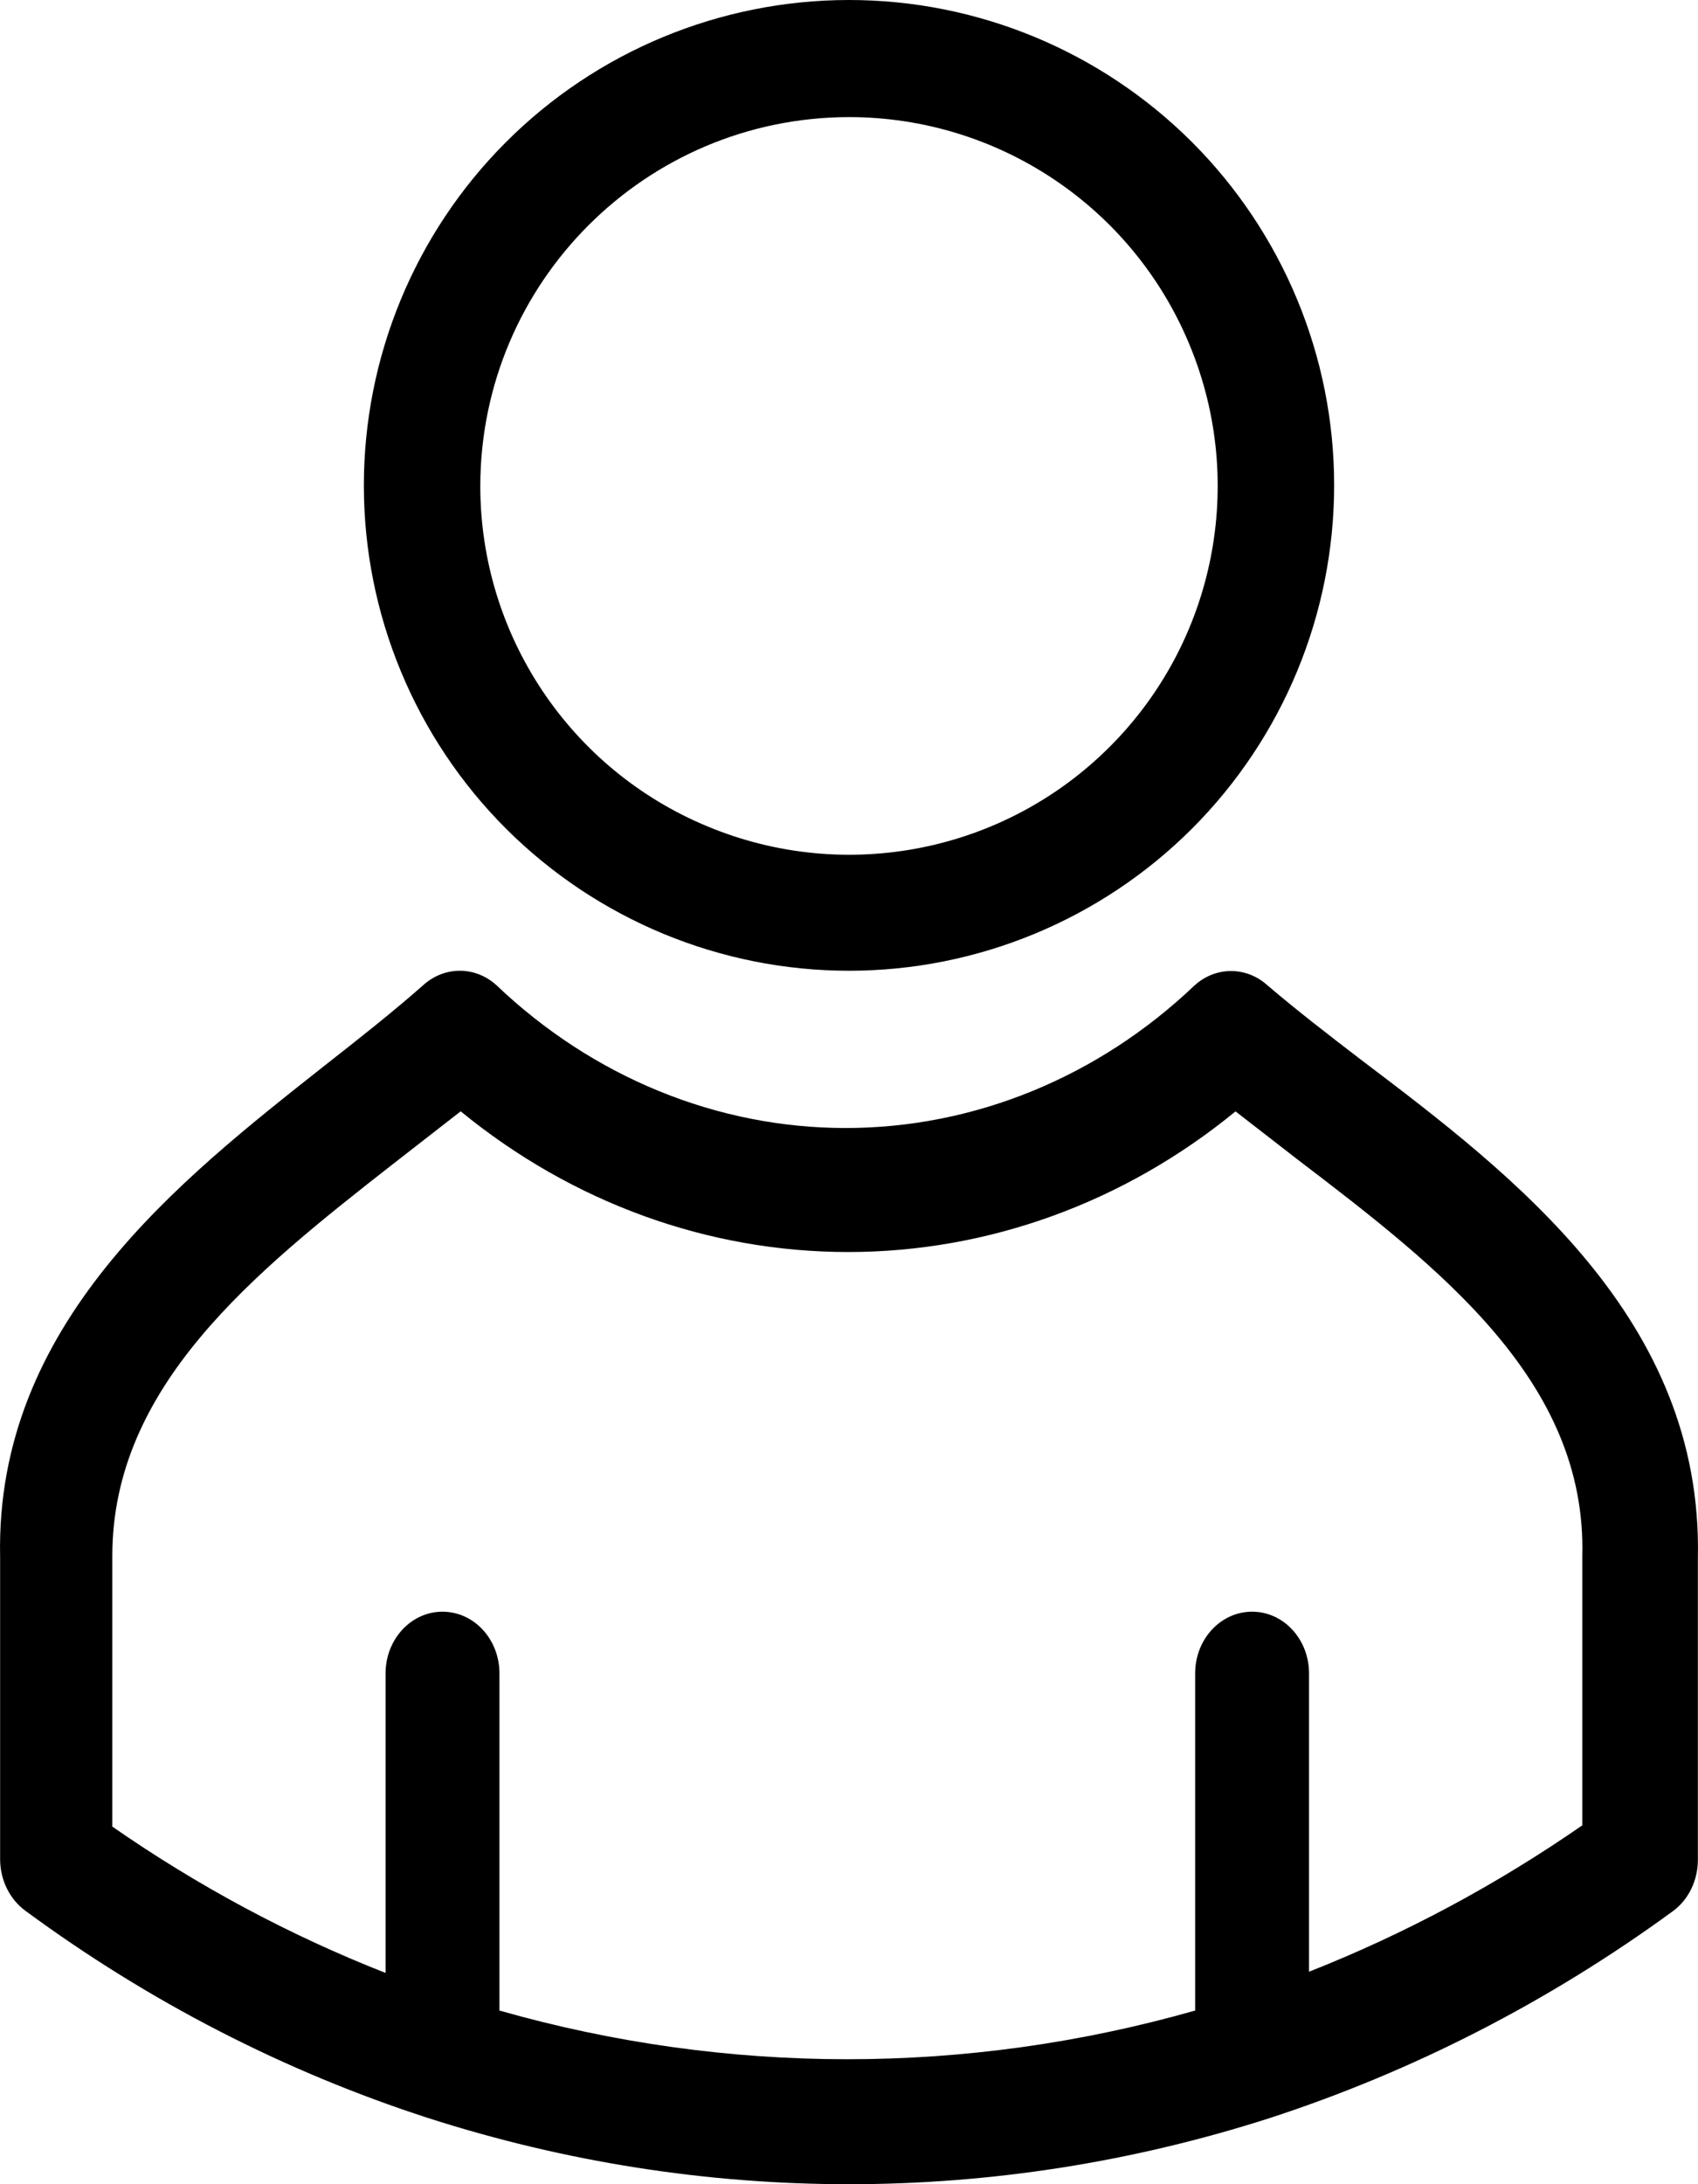
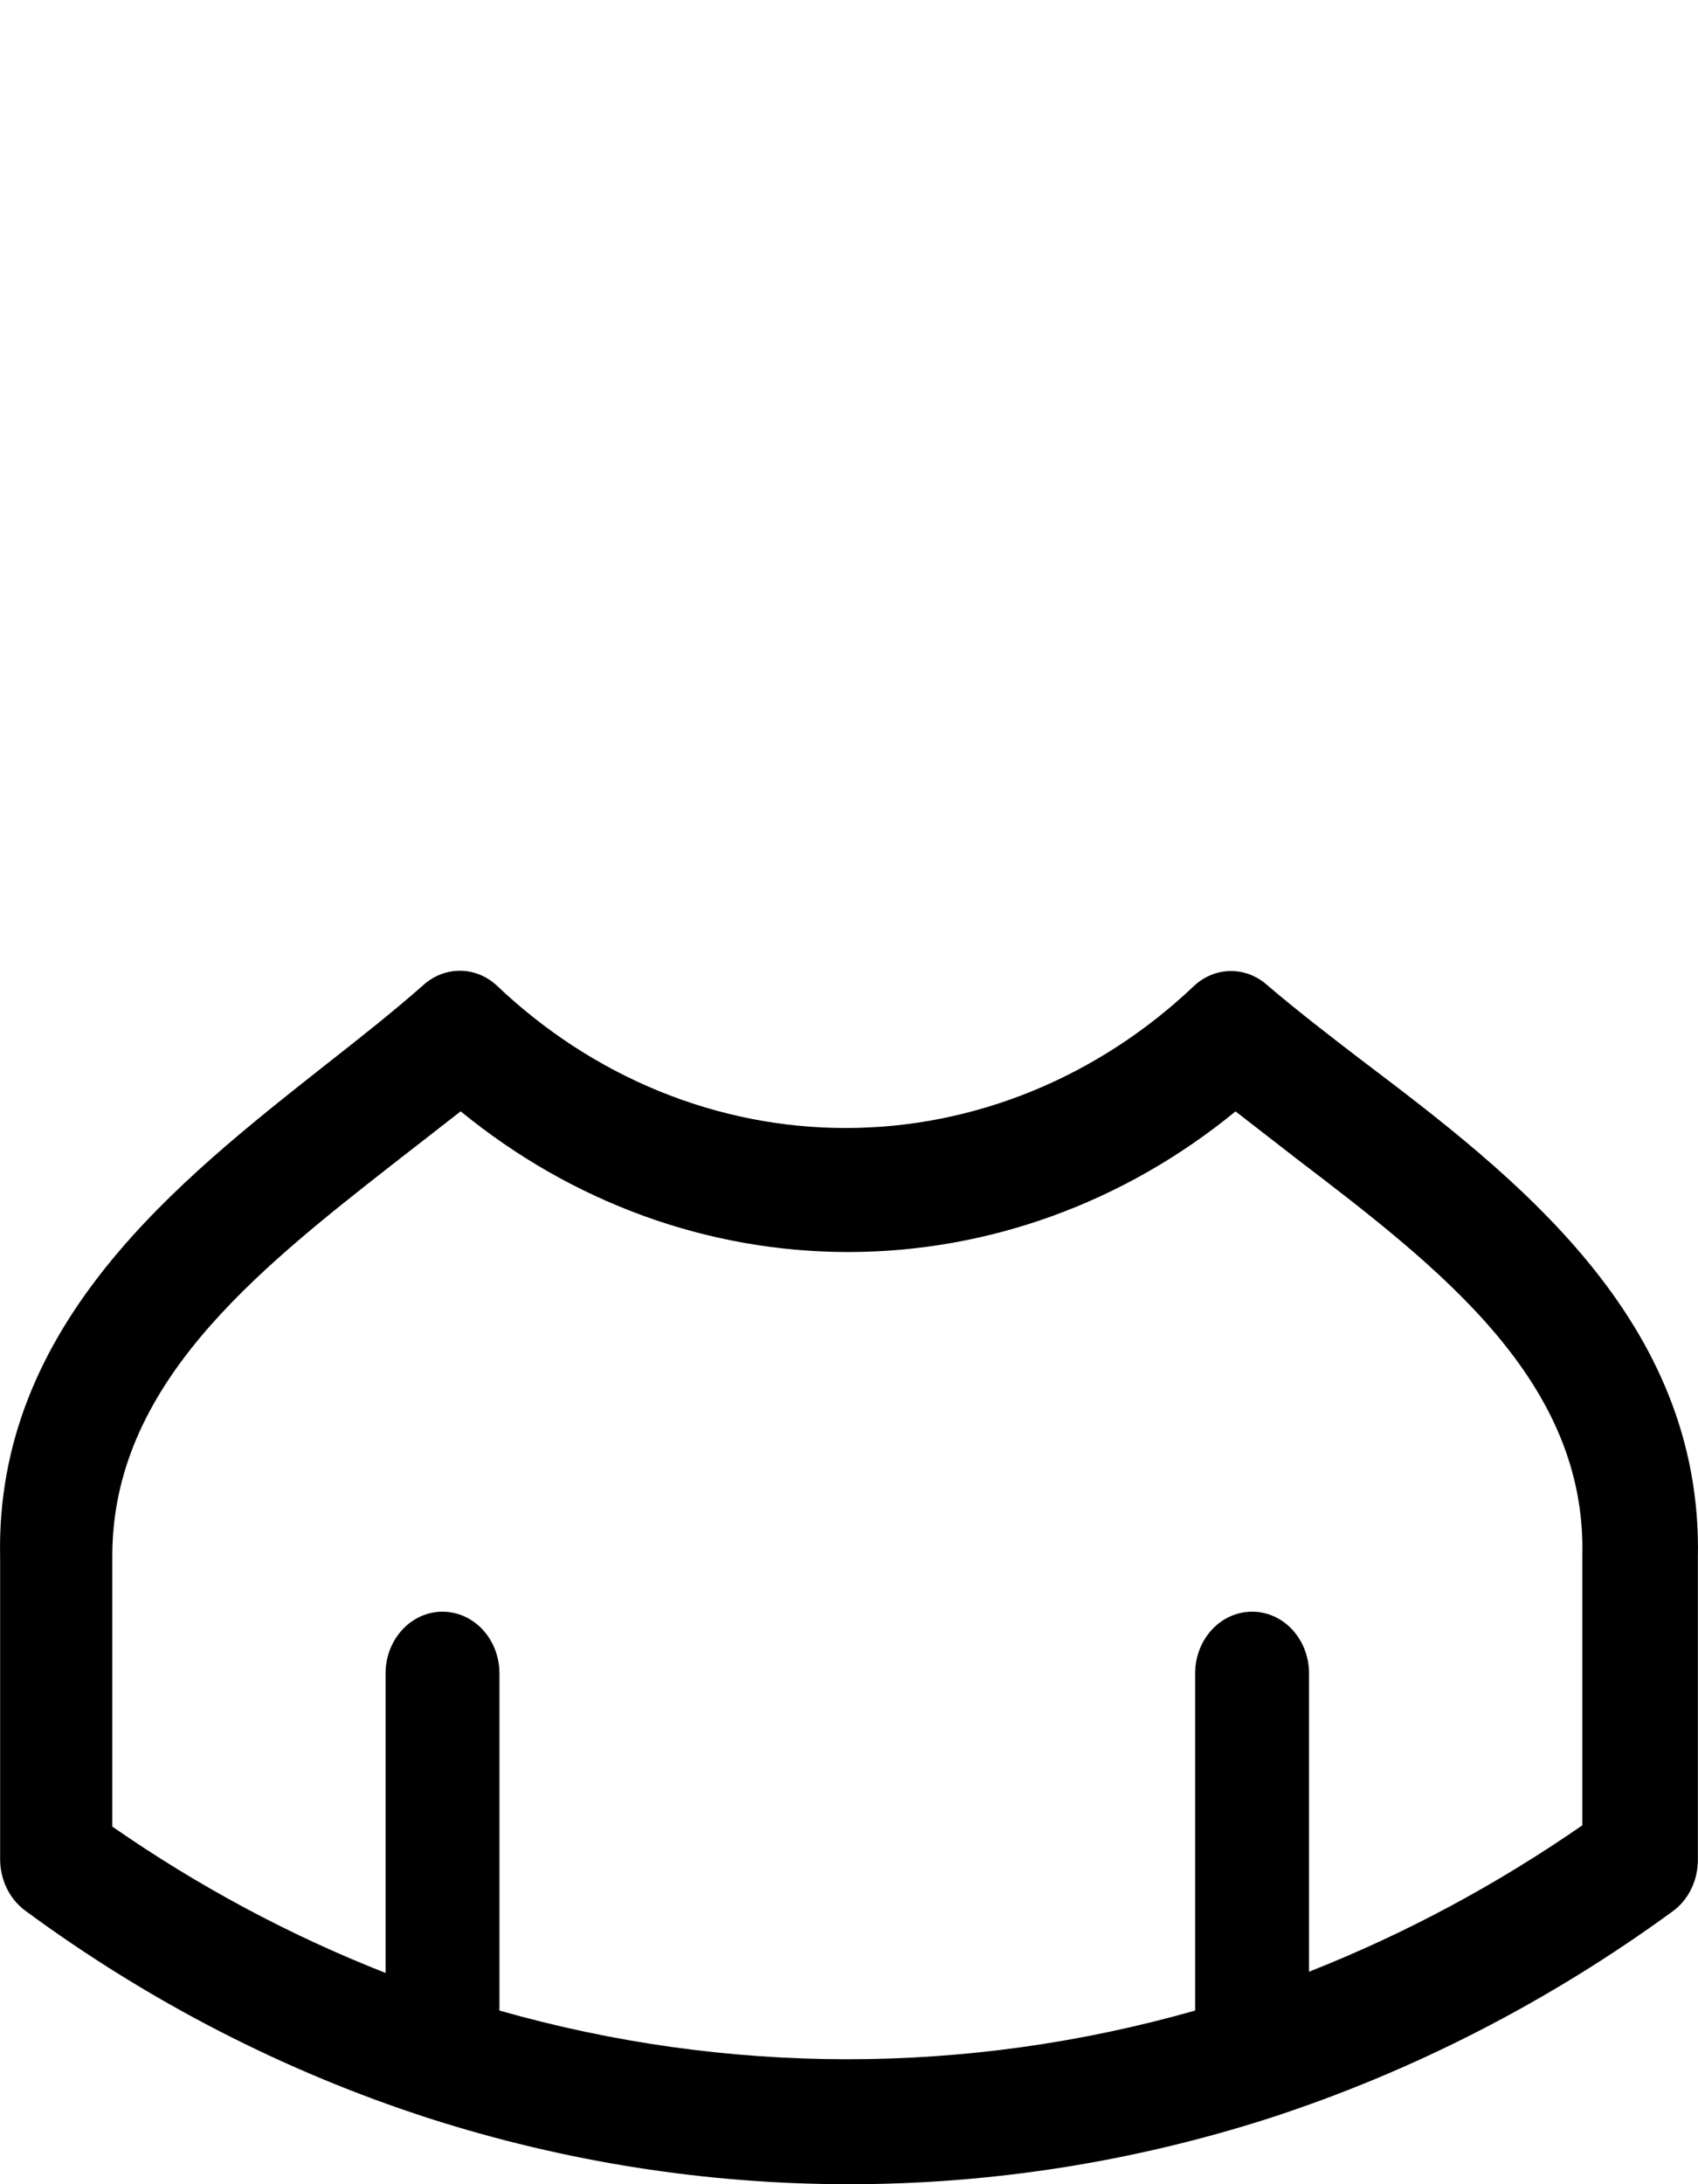
<svg xmlns="http://www.w3.org/2000/svg" width="14" height="18" viewBox="0 0 14 18" fill="none">
-   <path d="M7 8C8.061 8 9.079 7.578 9.829 6.828C10.579 6.077 11 5.06 11 3.998C11 2.937 10.577 1.92 9.827 1.17C9.075 0.42 8.058 -0.001 6.997 1.55824e-06C5.936 0.001 4.918 0.423 4.169 1.174C3.419 1.925 2.999 2.944 3 4.005C3.001 5.064 3.423 6.081 4.173 6.83C4.924 7.579 5.94 8 7 8ZM7 0.965C8.23 0.965 9.338 1.706 9.808 2.842C10.279 3.977 10.019 5.285 9.15 6.154C8.28 7.024 6.973 7.283 5.837 6.812C4.701 6.343 3.96 5.234 3.96 4.005C3.963 2.327 5.322 0.968 7 0.965Z" fill="black" />
  <path d="M0.001 12.833V15.328C0.003 15.495 0.08 15.651 0.207 15.745C1.228 16.497 2.349 17.073 3.531 17.455C5.795 18.182 8.205 18.182 10.469 17.455C11.649 17.071 12.77 16.497 13.793 15.75C13.922 15.656 13.999 15.496 13.999 15.328V12.838C14.041 10.874 12.483 9.688 11.225 8.736C10.953 8.528 10.689 8.324 10.45 8.12C10.276 7.963 10.024 7.963 9.85 8.12C9.054 8.878 8.031 9.296 6.972 9.296C5.913 9.296 4.89 8.878 4.094 8.12C3.919 7.96 3.664 7.96 3.488 8.12C3.24 8.339 2.963 8.557 2.676 8.782C1.484 9.724 -0.041 10.909 0.001 12.833ZM3.799 9.158V9.159C4.719 9.912 5.84 10.318 6.993 10.318C8.146 10.318 9.268 9.912 10.187 9.159L10.699 9.556C11.872 10.451 13.083 11.383 13.046 12.823V15.042H13.047C12.338 15.533 11.582 15.938 10.793 16.249V13.791C10.793 13.509 10.583 13.282 10.324 13.282C10.064 13.282 9.854 13.509 9.854 13.791V16.57V16.569C7.974 17.104 5.998 17.104 4.118 16.569V13.791C4.118 13.509 3.908 13.282 3.648 13.282C3.39 13.282 3.179 13.509 3.179 13.791V16.259C2.389 15.949 1.633 15.544 0.926 15.053V12.823C0.926 11.424 2.09 10.492 3.236 9.596L3.799 9.158Z" fill="black" />
</svg>